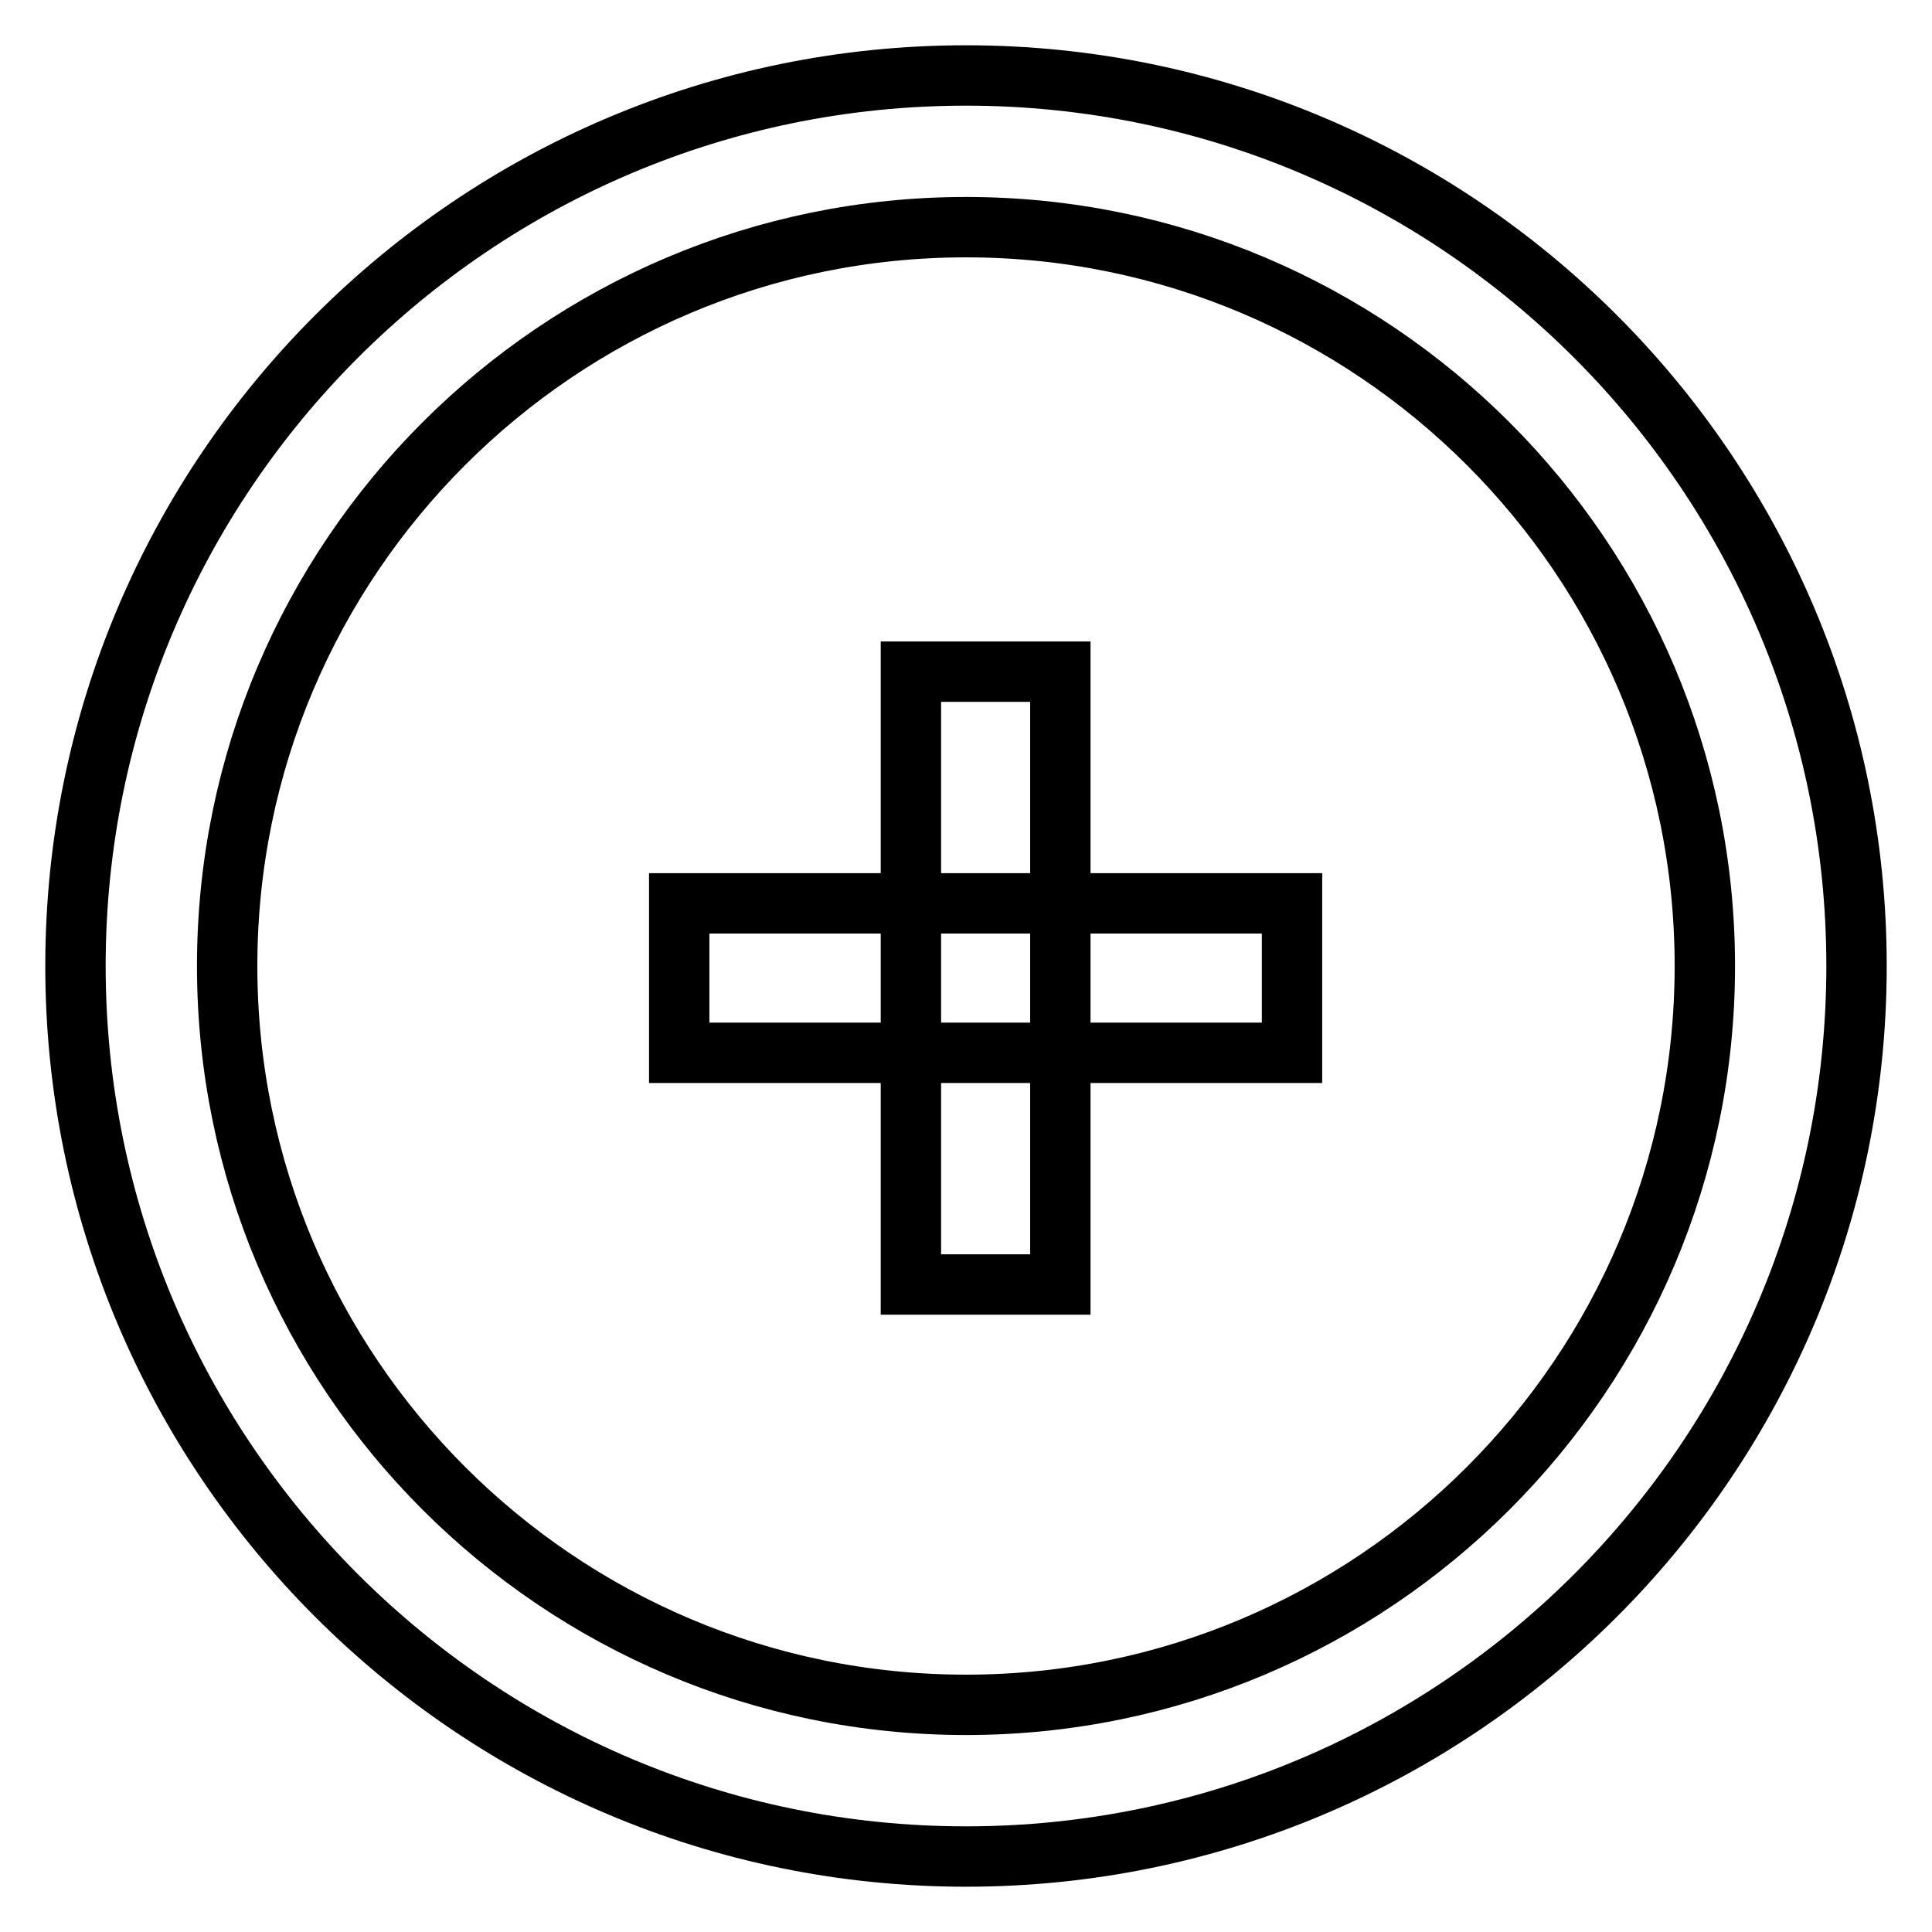
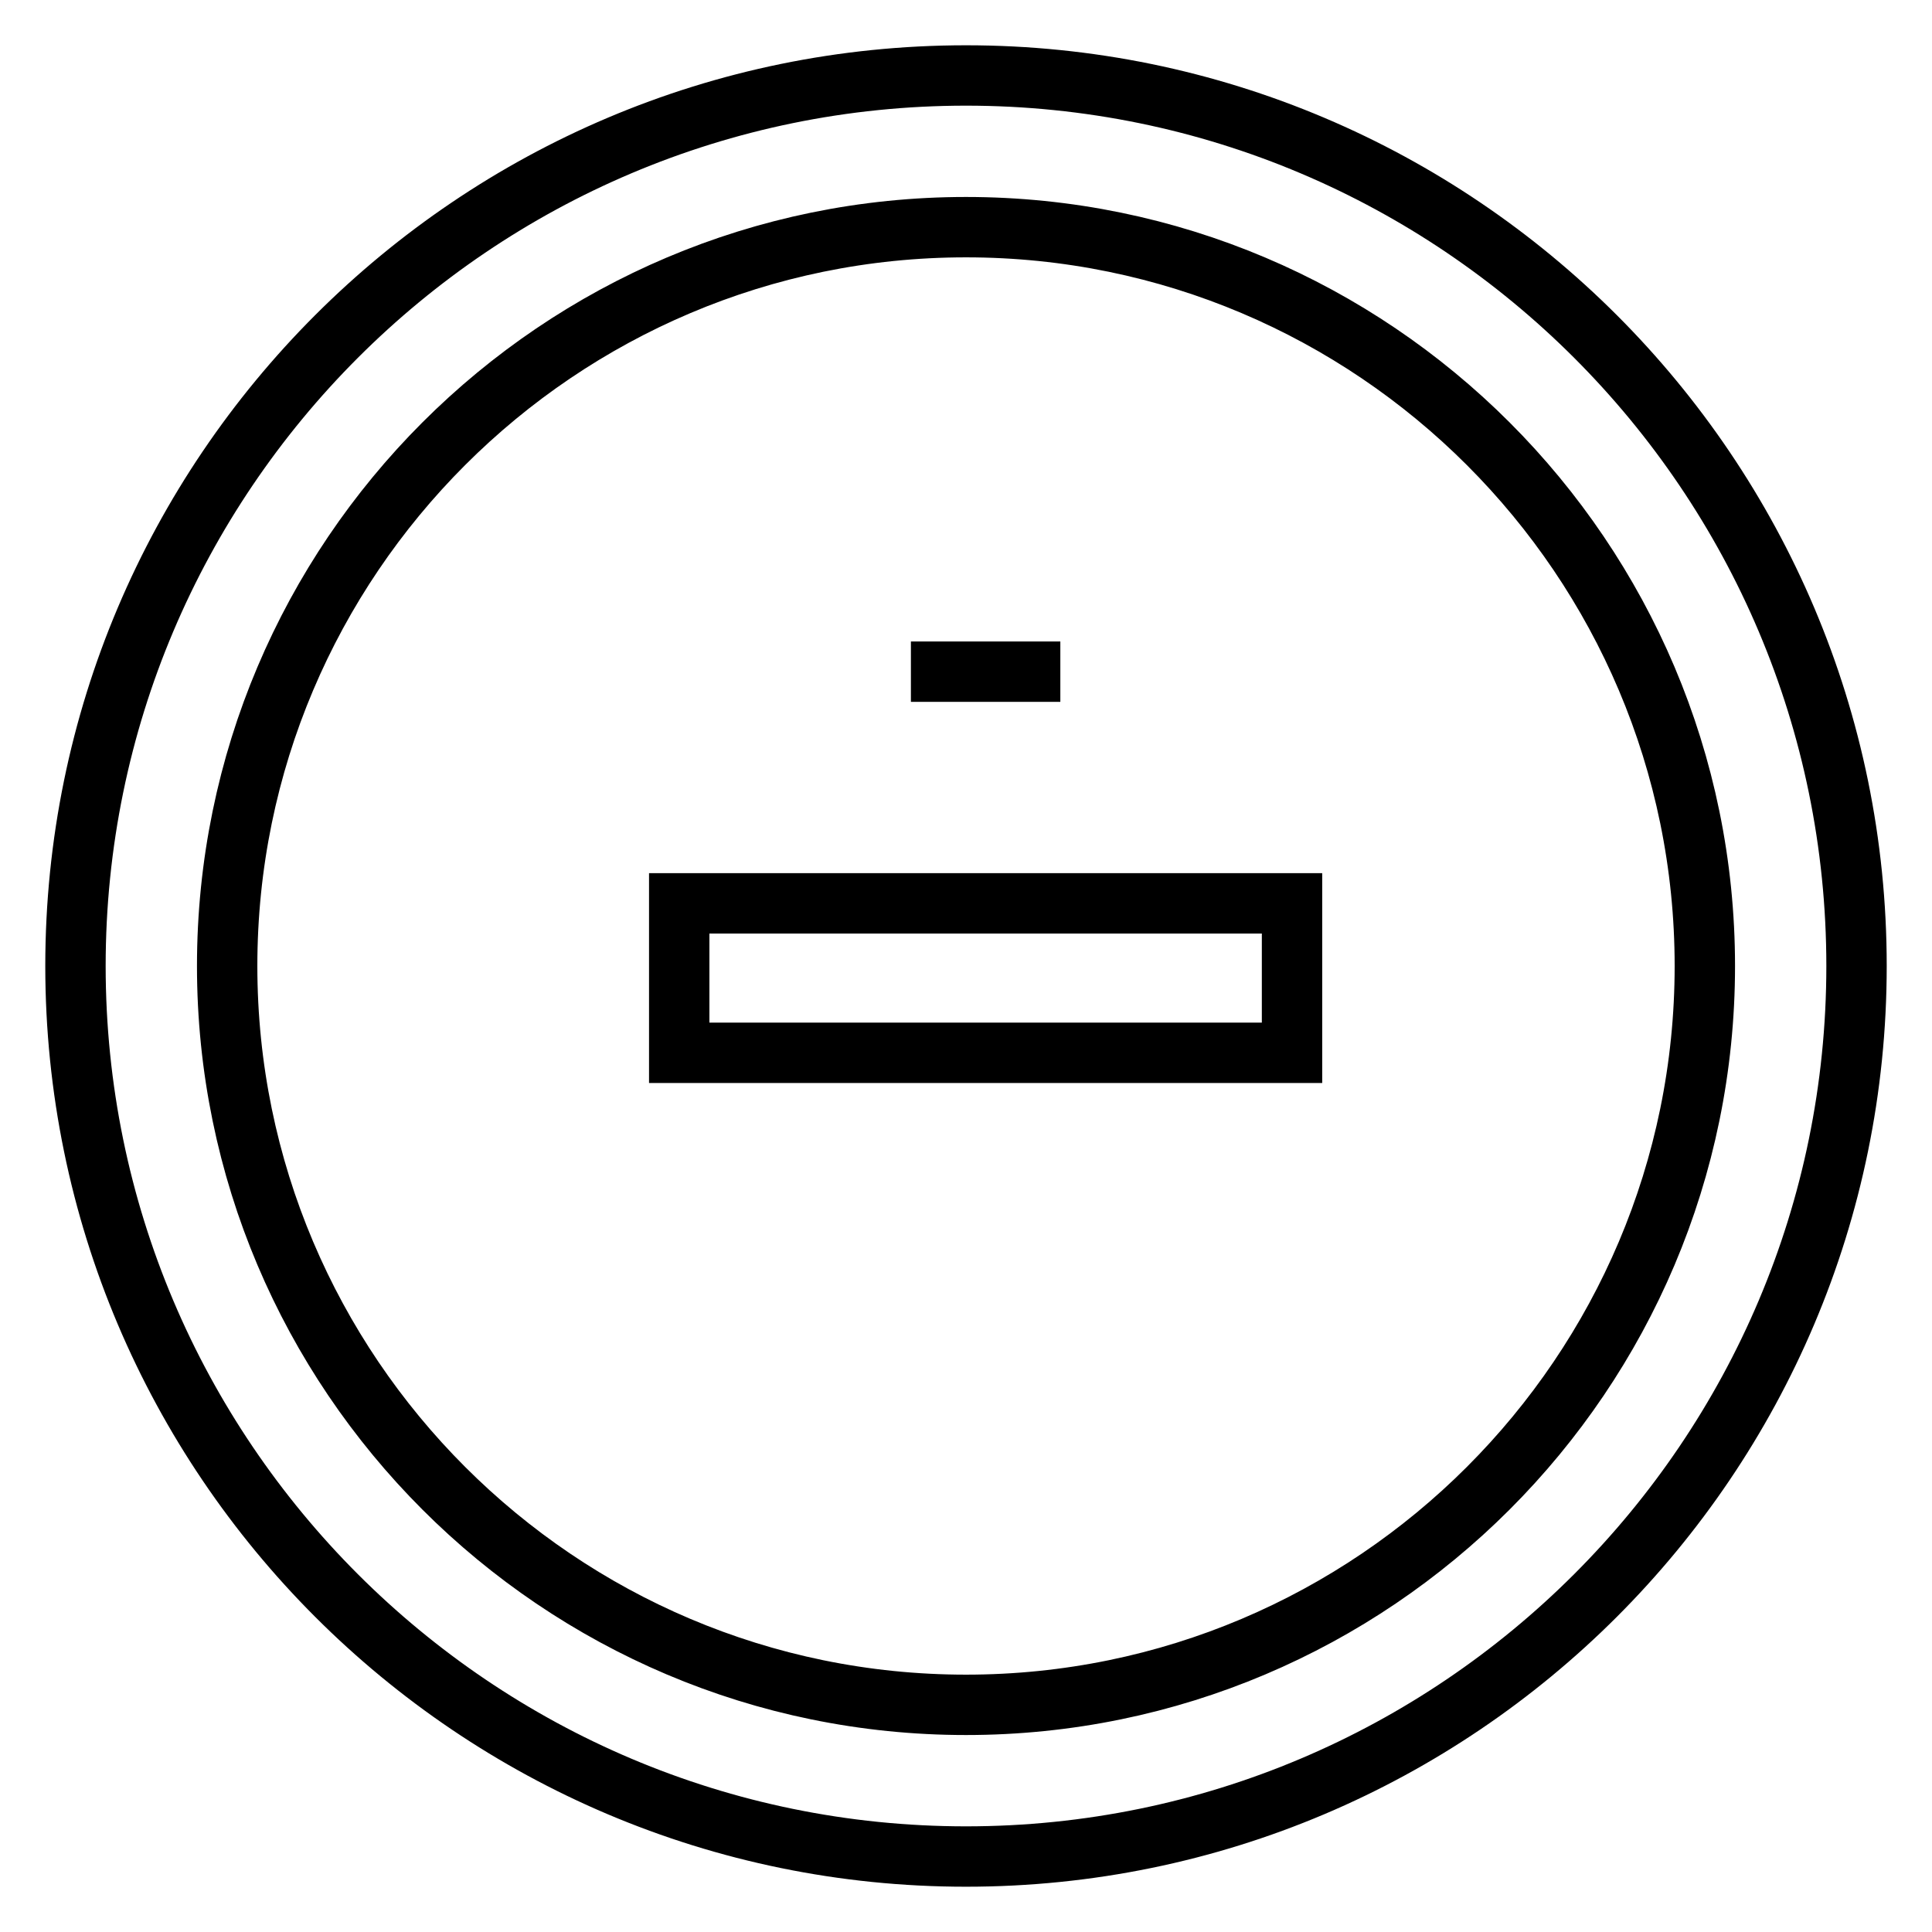
<svg xmlns="http://www.w3.org/2000/svg" version="1.1" x="0px" y="0px" viewBox="0 0 256 256" enable-background="new 0 0 256 256" xml:space="preserve">
  <g>
    <g>
-       <path stroke-width="8" fill-opacity="0" stroke="#000000" d="M128,246c-65.1,0-118-52.9-118-118C10,62.9,62.9,10,128,10c65.1,0,118,52.9,118,118C246,193.1,193.1,246,128,246z M128,30.1C74,30.1,30.1,74,30.1,128c0,54,43.9,97.9,97.9,97.9c54,0,97.9-43.9,97.9-97.9C225.9,74,182,30.1,128,30.1z M171.2,139.5H90v-19.8h81.2V139.5L171.2,139.5z M140.5,89v81.2h-19.8V89H140.5z" />
+       <path stroke-width="8" fill-opacity="0" stroke="#000000" d="M128,246c-65.1,0-118-52.9-118-118C10,62.9,62.9,10,128,10c65.1,0,118,52.9,118,118C246,193.1,193.1,246,128,246z M128,30.1C74,30.1,30.1,74,30.1,128c0,54,43.9,97.9,97.9,97.9c54,0,97.9-43.9,97.9-97.9C225.9,74,182,30.1,128,30.1z M171.2,139.5H90v-19.8h81.2V139.5L171.2,139.5z M140.5,89h-19.8V89H140.5z" />
    </g>
  </g>
</svg>